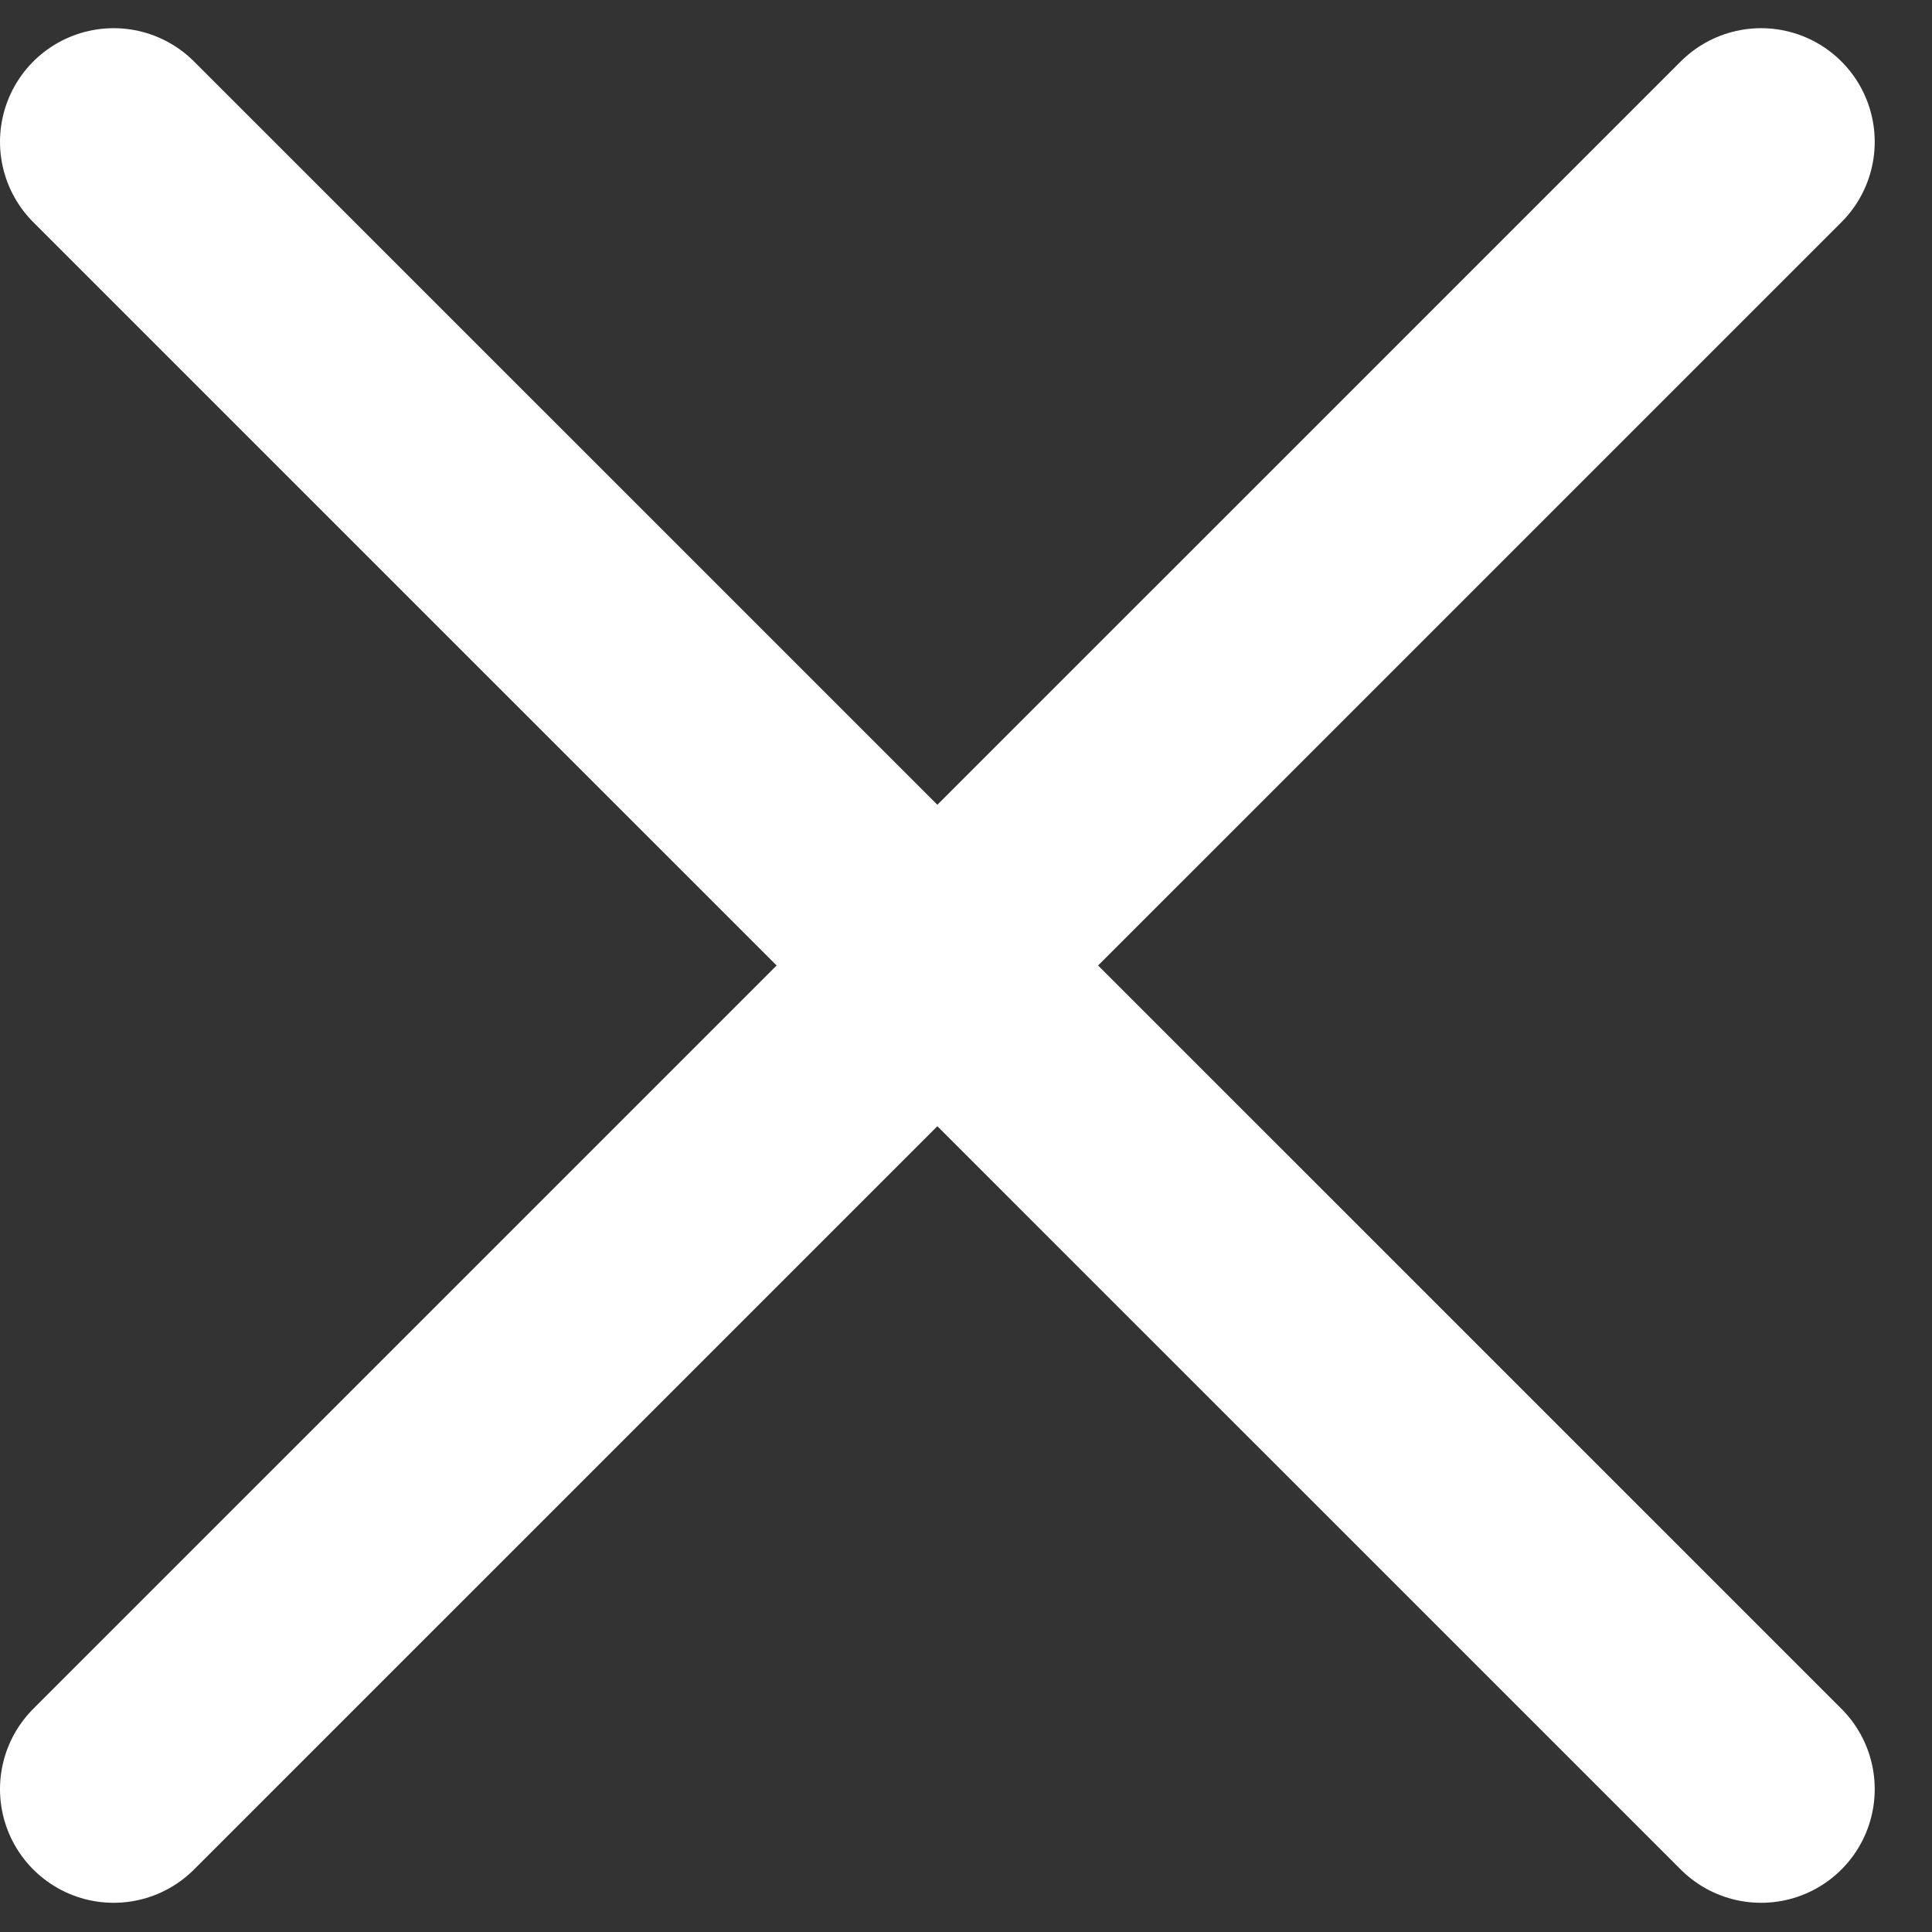
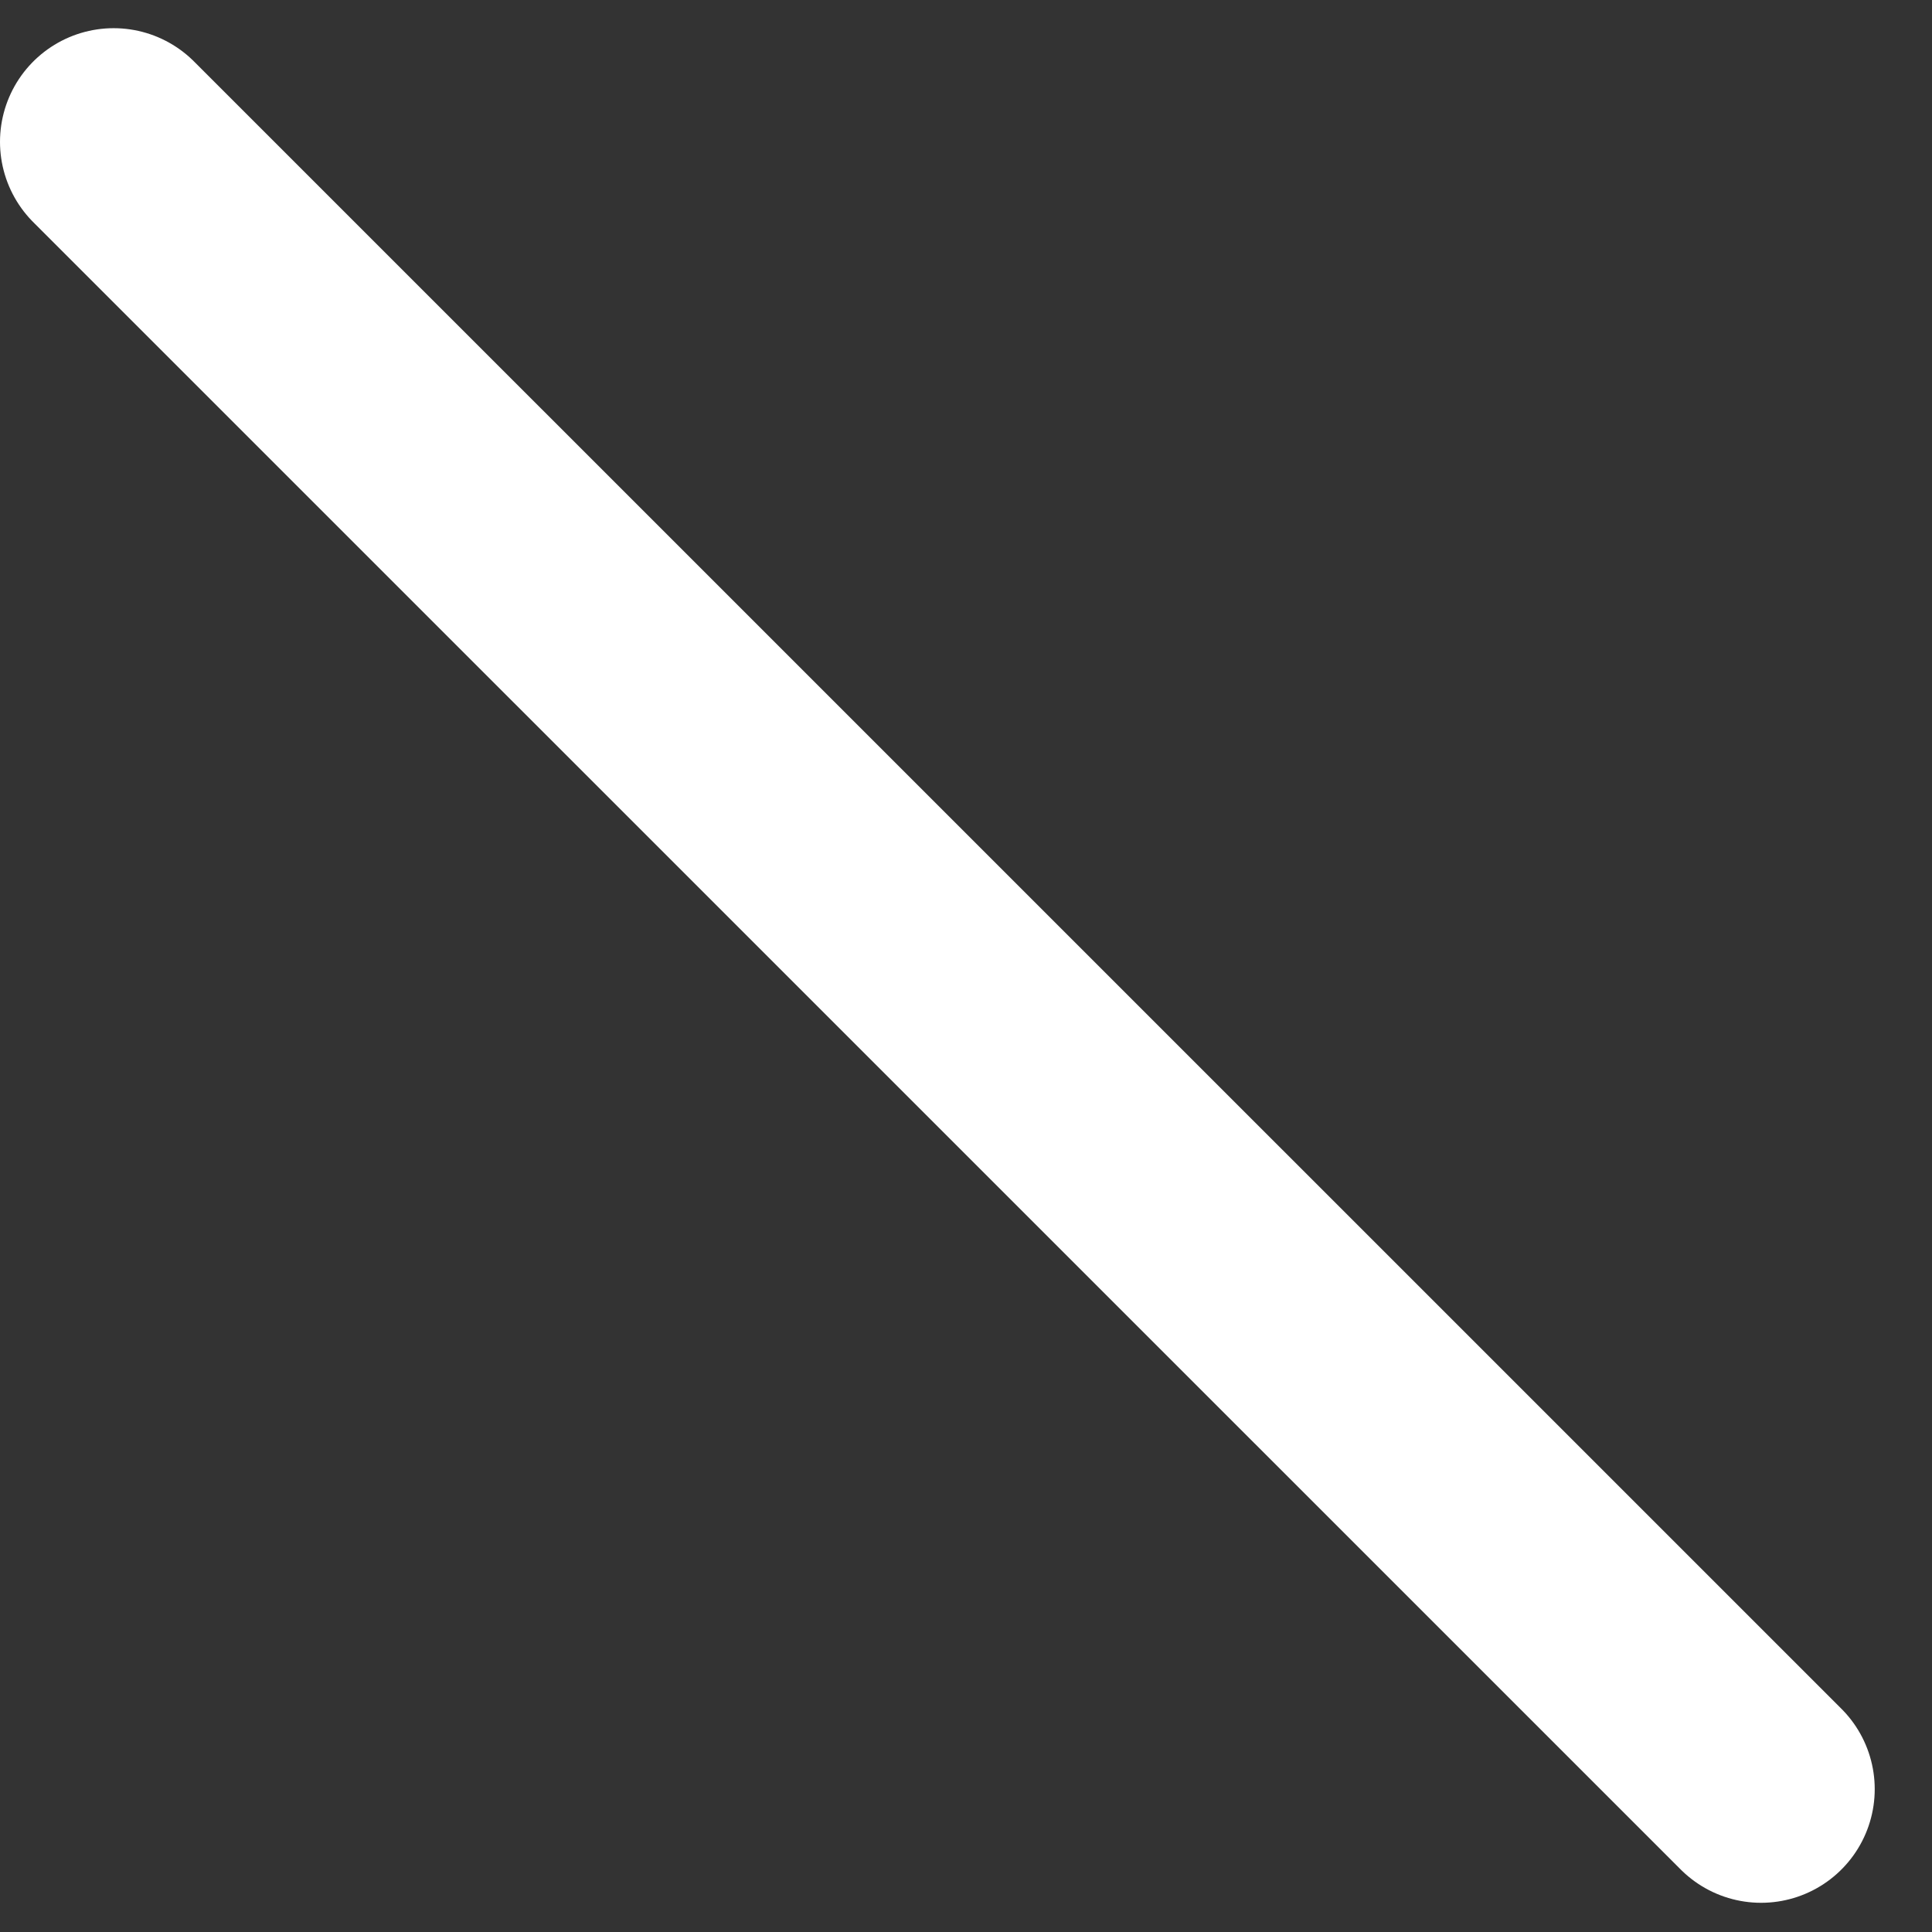
<svg xmlns="http://www.w3.org/2000/svg" width="17" height="17" viewBox="0 0 17 17" fill="none">
  <rect x="0" y="0" width="17" height="17" fill="#333333" stroke="none" />
-   <path d="M15.496 1.248L1 15.743" stroke="white" stroke-width="2" stroke-linecap="round" />
  <path d="M1 1.248L15.496 15.743" stroke="white" stroke-width="2" stroke-linecap="round" />
</svg>